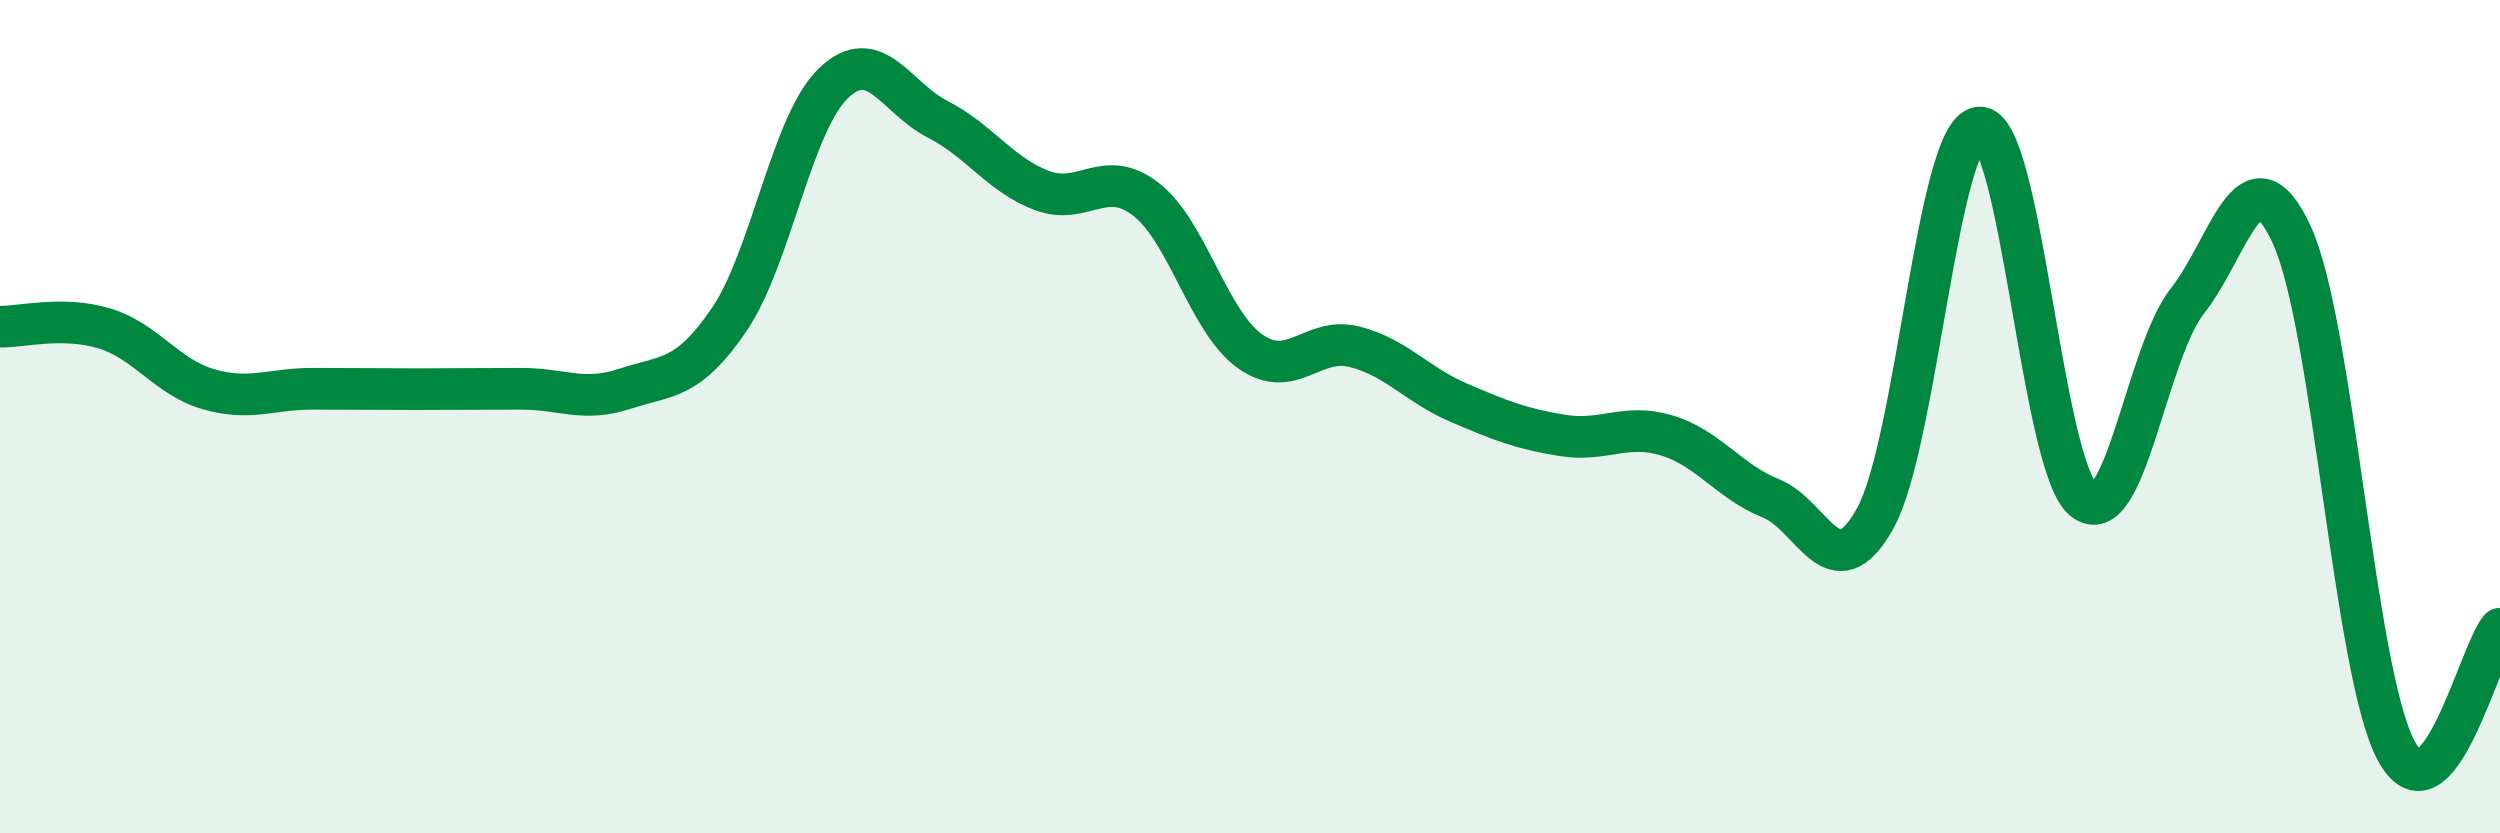
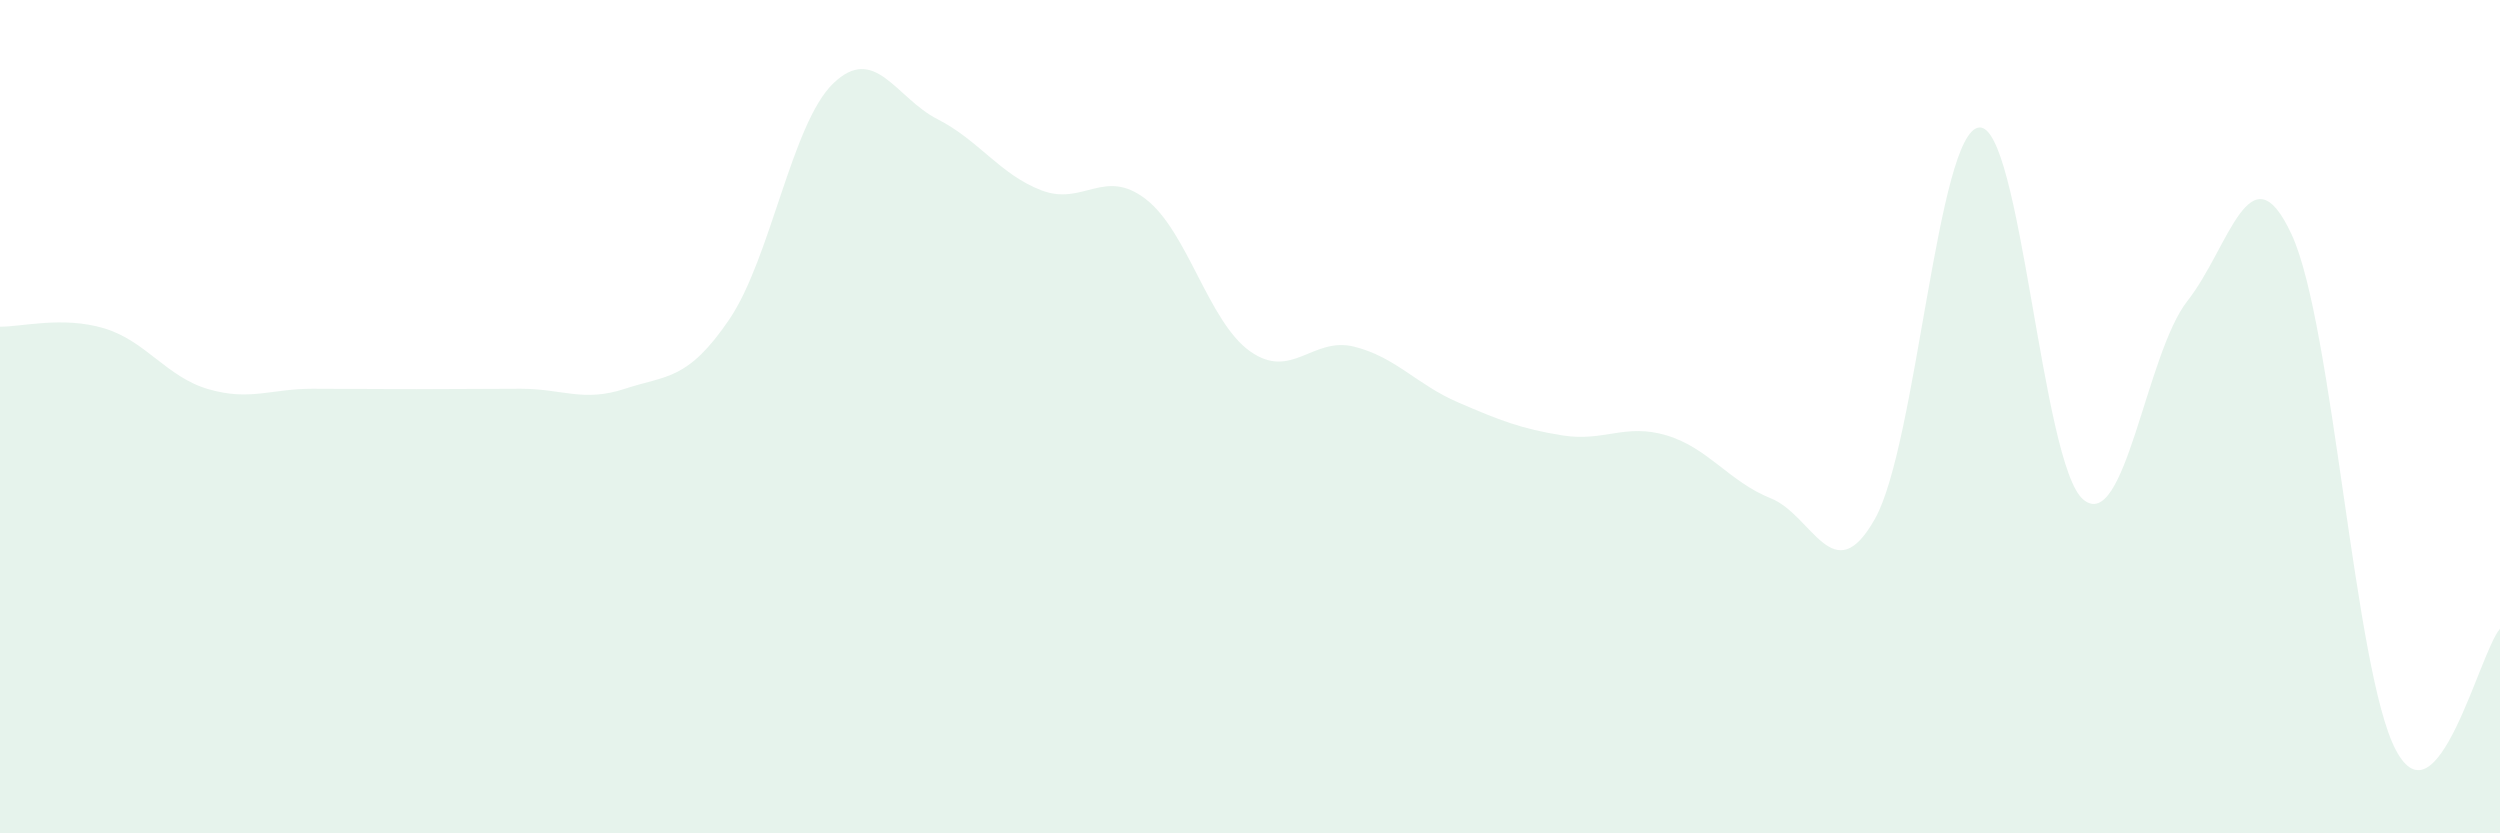
<svg xmlns="http://www.w3.org/2000/svg" width="60" height="20" viewBox="0 0 60 20">
  <path d="M 0,7.84 C 0.5,7.85 1.5,7.58 2.5,7.88 C 3.5,8.18 4,9.05 5,9.34 C 6,9.63 6.5,9.33 7.5,9.33 C 8.5,9.33 9,9.34 10,9.34 C 11,9.34 11.5,9.33 12.5,9.33 C 13.5,9.33 14,9.66 15,9.33 C 16,9 16.5,9.14 17.5,7.67 C 18.5,6.2 19,2.96 20,2 C 21,1.04 21.5,2.35 22.5,2.86 C 23.5,3.37 24,4.19 25,4.57 C 26,4.95 26.5,4.01 27.5,4.78 C 28.5,5.55 29,7.72 30,8.43 C 31,9.14 31.5,8.07 32.5,8.32 C 33.5,8.57 34,9.23 35,9.66 C 36,10.09 36.5,10.29 37.5,10.45 C 38.5,10.61 39,10.15 40,10.45 C 41,10.75 41.5,11.56 42.5,11.96 C 43.5,12.36 44,14.23 45,12.45 C 46,10.67 46.5,3.15 47.5,3.06 C 48.5,2.97 49,11.16 50,11.99 C 51,12.82 51.5,8.49 52.5,7.22 C 53.5,5.95 54,3.47 55,5.63 C 56,7.79 56.5,16.11 57.5,18 C 58.5,19.89 59.5,15.67 60,15.09L60 20L0 20Z" fill="#008740" opacity="0.1" stroke-linecap="round" stroke-linejoin="round" />
-   <path d="M 0,7.84 C 0.5,7.85 1.5,7.58 2.5,7.88 C 3.5,8.18 4,9.05 5,9.34 C 6,9.63 6.5,9.33 7.5,9.33 C 8.5,9.33 9,9.34 10,9.34 C 11,9.34 11.5,9.33 12.5,9.33 C 13.5,9.33 14,9.66 15,9.33 C 16,9 16.5,9.14 17.5,7.67 C 18.5,6.2 19,2.96 20,2 C 21,1.04 21.5,2.35 22.5,2.86 C 23.5,3.37 24,4.19 25,4.57 C 26,4.95 26.5,4.01 27.5,4.78 C 28.5,5.55 29,7.72 30,8.43 C 31,9.14 31.5,8.07 32.5,8.32 C 33.5,8.57 34,9.23 35,9.66 C 36,10.09 36.5,10.29 37.5,10.45 C 38.5,10.61 39,10.15 40,10.45 C 41,10.75 41.5,11.56 42.5,11.96 C 43.5,12.36 44,14.23 45,12.45 C 46,10.67 46.5,3.15 47.5,3.06 C 48.5,2.97 49,11.16 50,11.99 C 51,12.82 51.5,8.49 52.5,7.22 C 53.5,5.95 54,3.47 55,5.63 C 56,7.79 56.5,16.11 57.5,18 C 58.5,19.89 59.5,15.67 60,15.09" stroke="#008740" stroke-width="1" fill="none" stroke-linecap="round" stroke-linejoin="round" />
</svg>